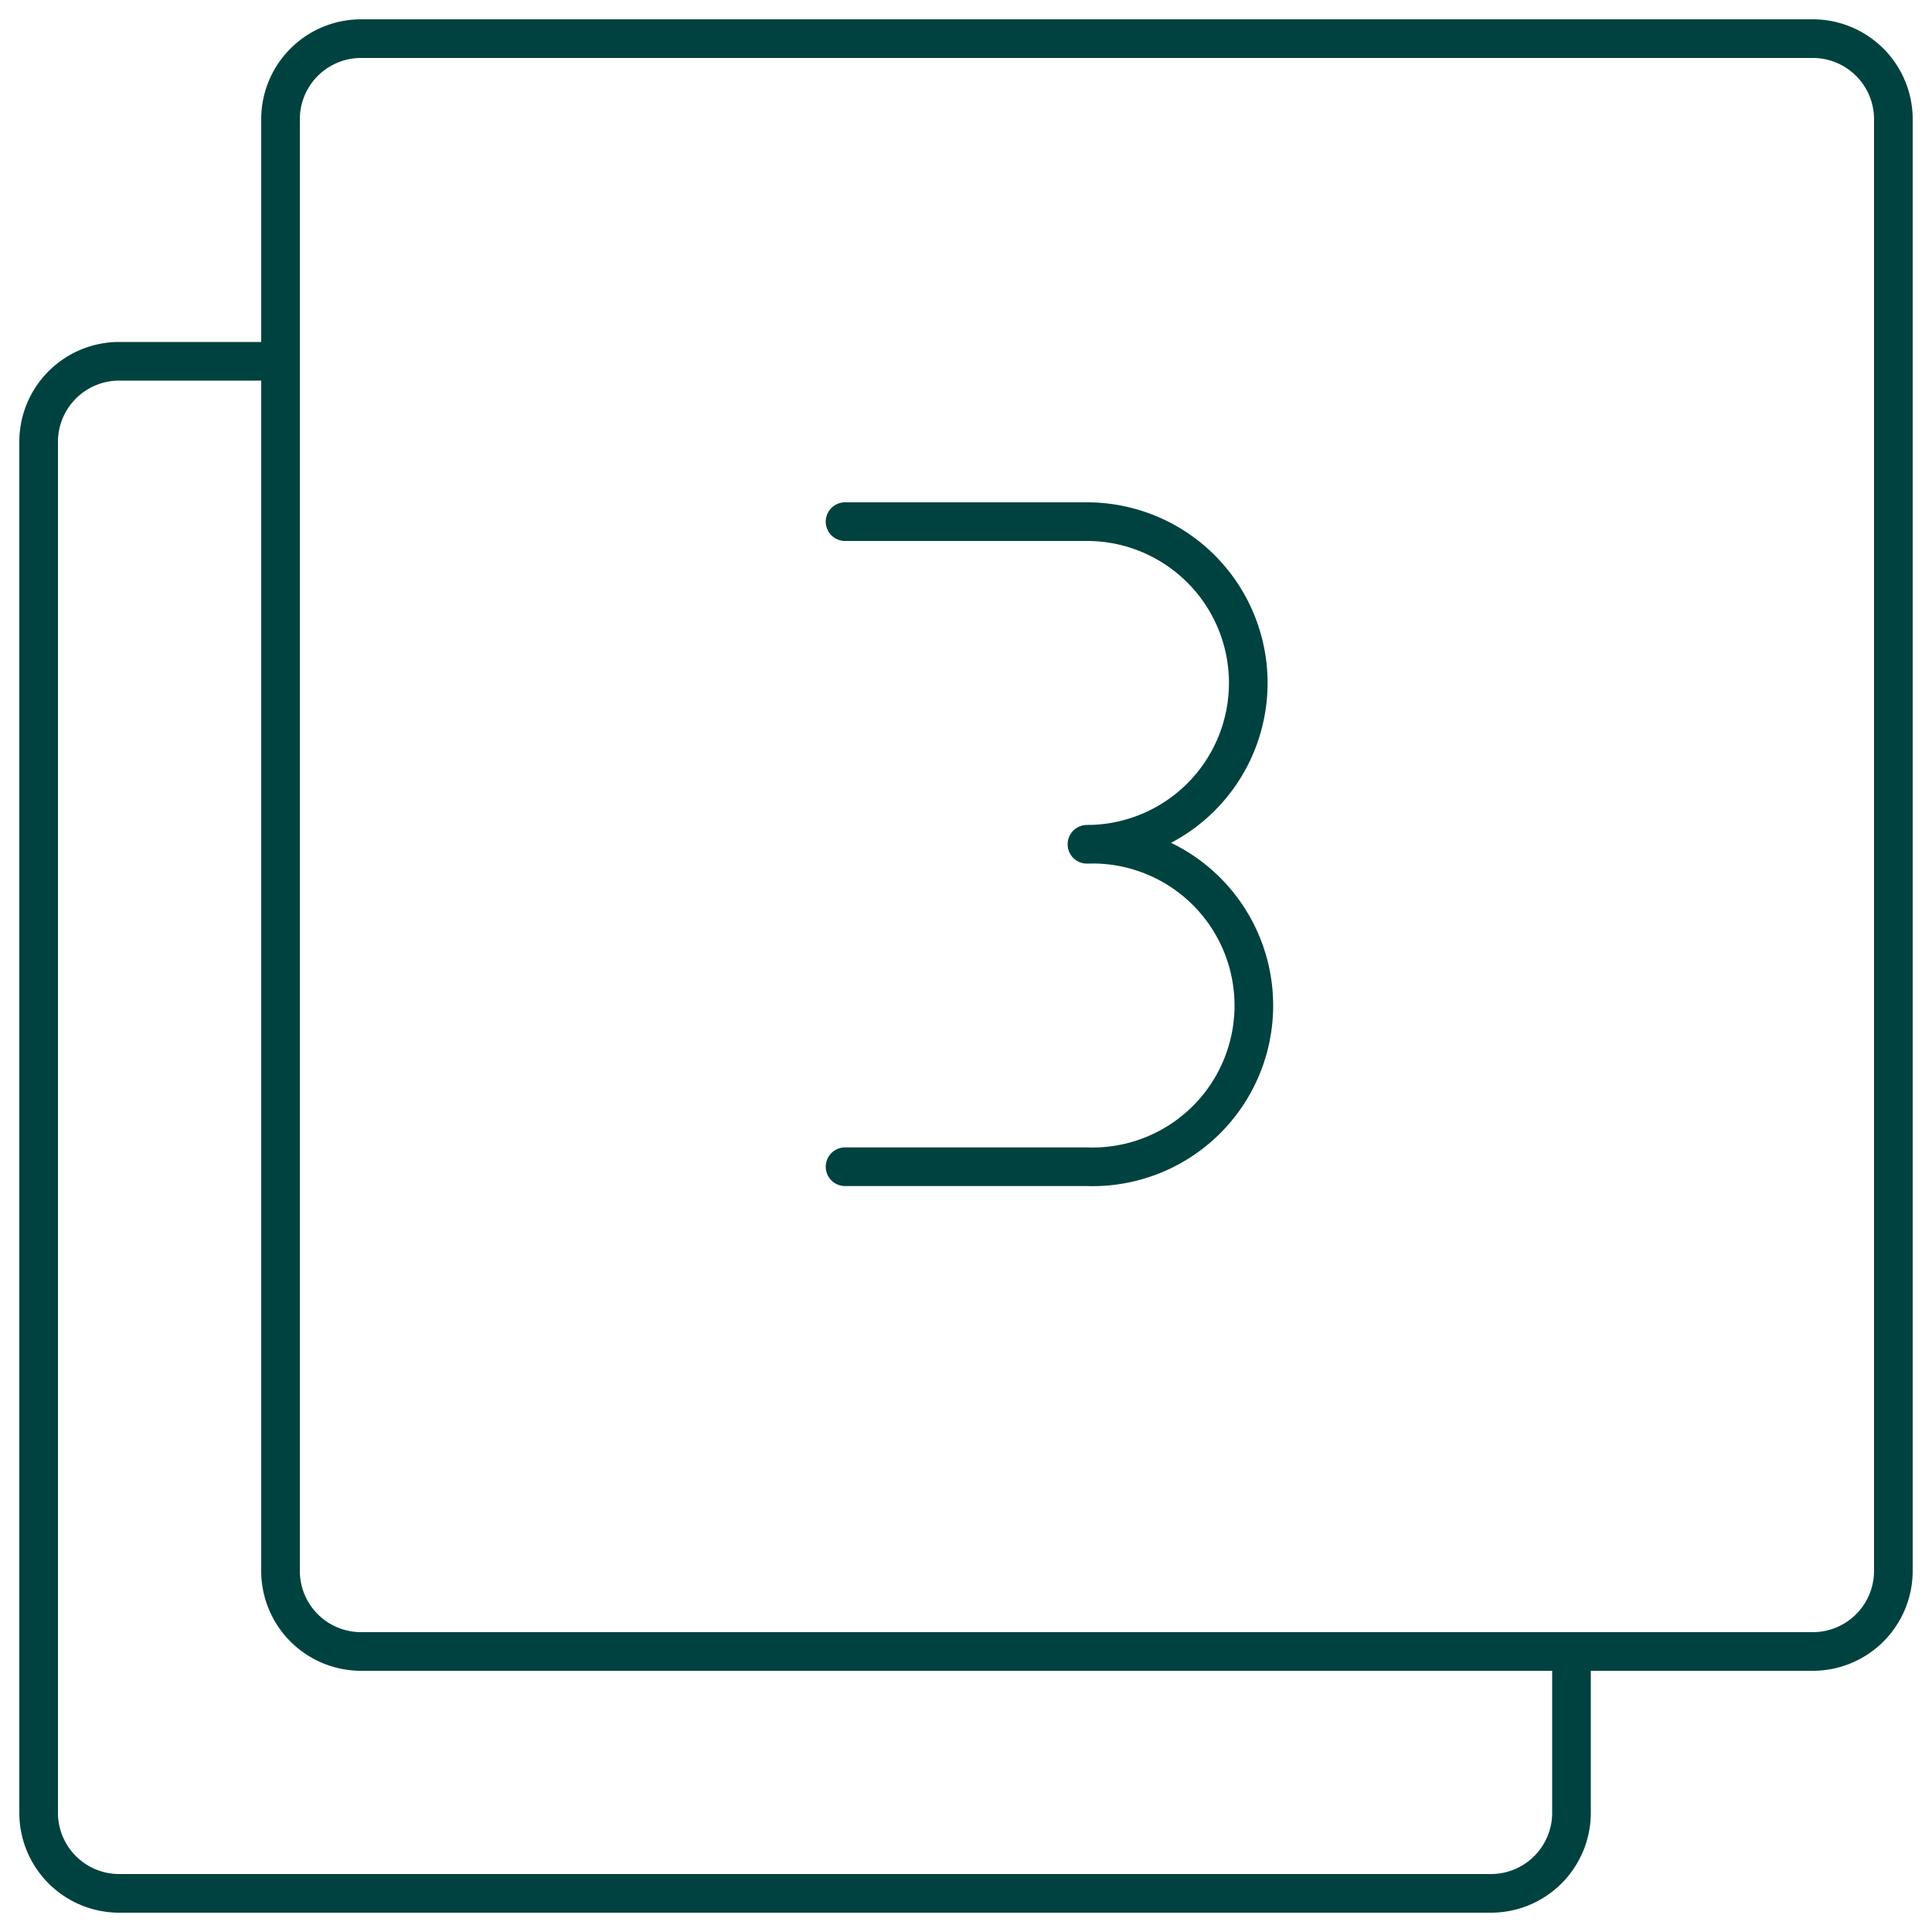
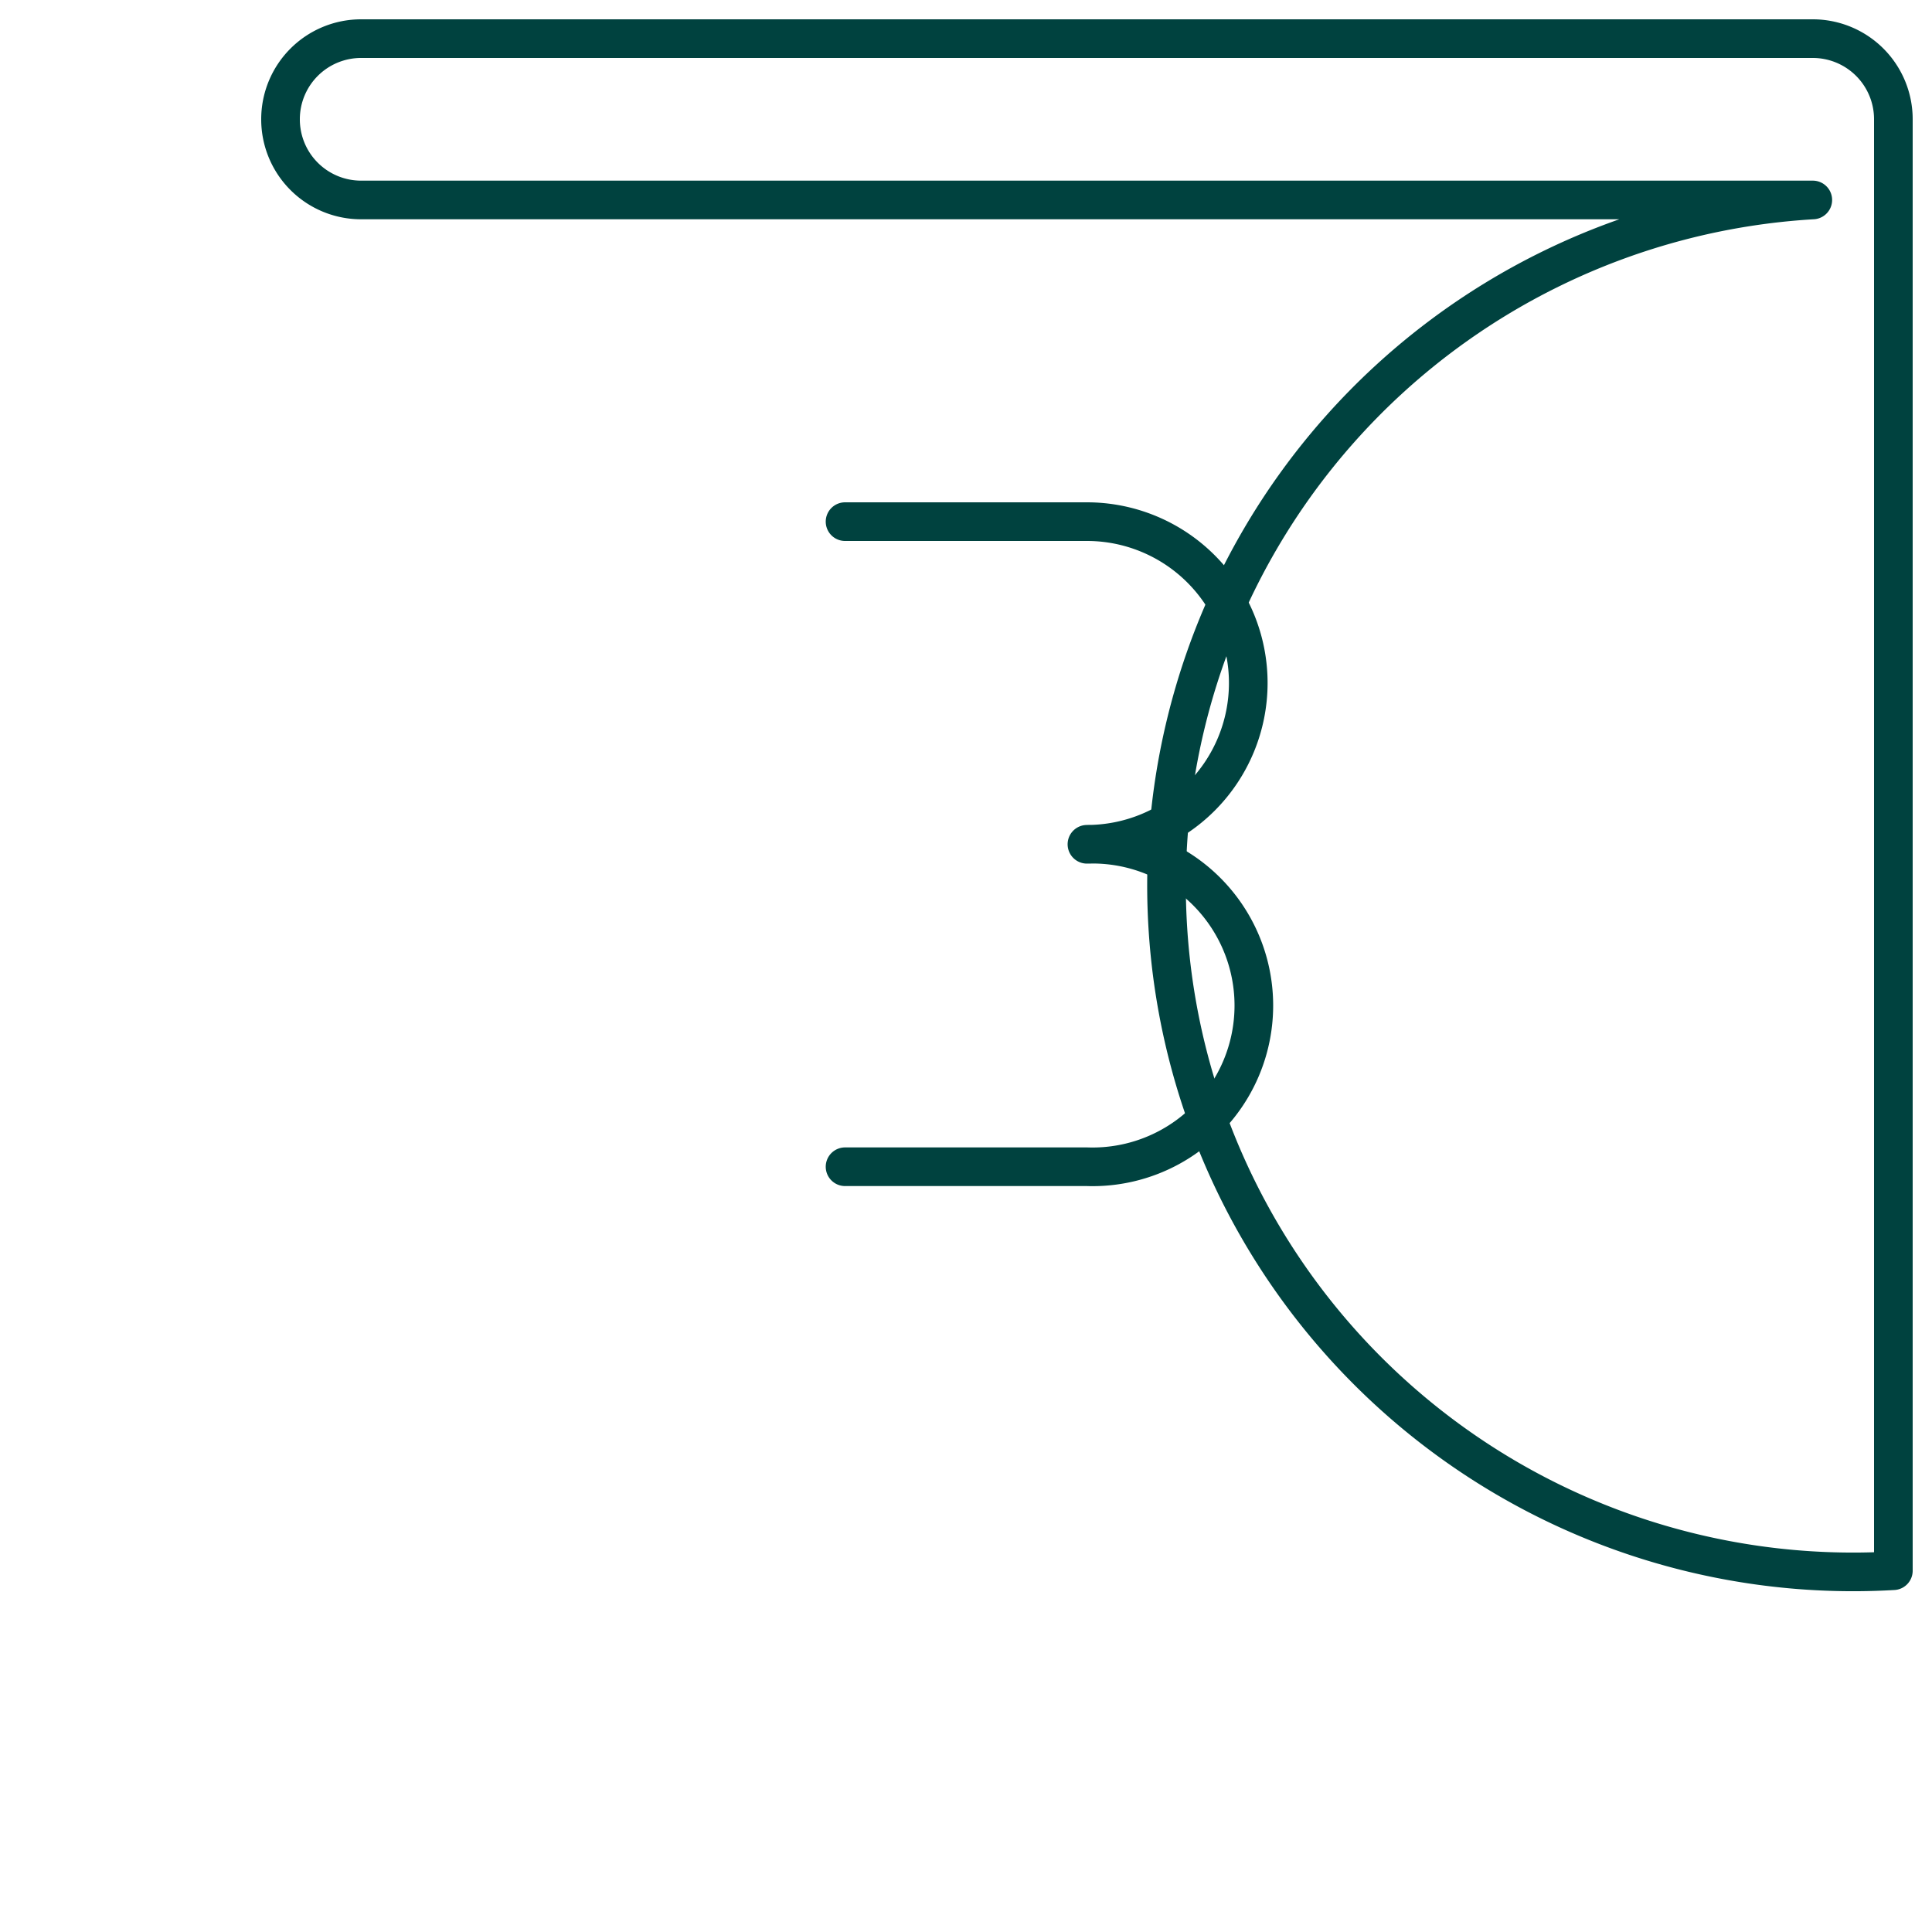
<svg xmlns="http://www.w3.org/2000/svg" id="Layer_1" data-name="Layer 1" viewBox="0 0 100 100">
  <defs>
    <style>.cls-1{fill:none;stroke:#00423f;stroke-linecap:round;stroke-linejoin:round;stroke-width:2px;}</style>
  </defs>
-   <path class="cls-1" d="M98,6.17A4.17,4.17,0,0,0,93.83,2H18.7a4.17,4.17,0,0,0-4.18,4.17V81.3a4.17,4.17,0,0,0,4.18,4.18H93.83A4.17,4.17,0,0,0,98,81.3Z" />
-   <path class="cls-1" d="M14.52,18.7H6.17A4.17,4.17,0,0,0,2,22.87v71A4.17,4.17,0,0,0,6.17,98h71a4.17,4.17,0,0,0,4.17-4.17V85.48" />
+   <path class="cls-1" d="M98,6.17A4.17,4.17,0,0,0,93.83,2H18.7a4.17,4.17,0,0,0-4.18,4.17a4.17,4.17,0,0,0,4.18,4.18H93.83A4.17,4.17,0,0,0,98,81.3Z" />
  <path class="cls-1" d="M43.74,27H56.26a8.35,8.35,0,0,1,0,16.7,8.35,8.35,0,1,1,0,16.69H43.74" />
</svg>